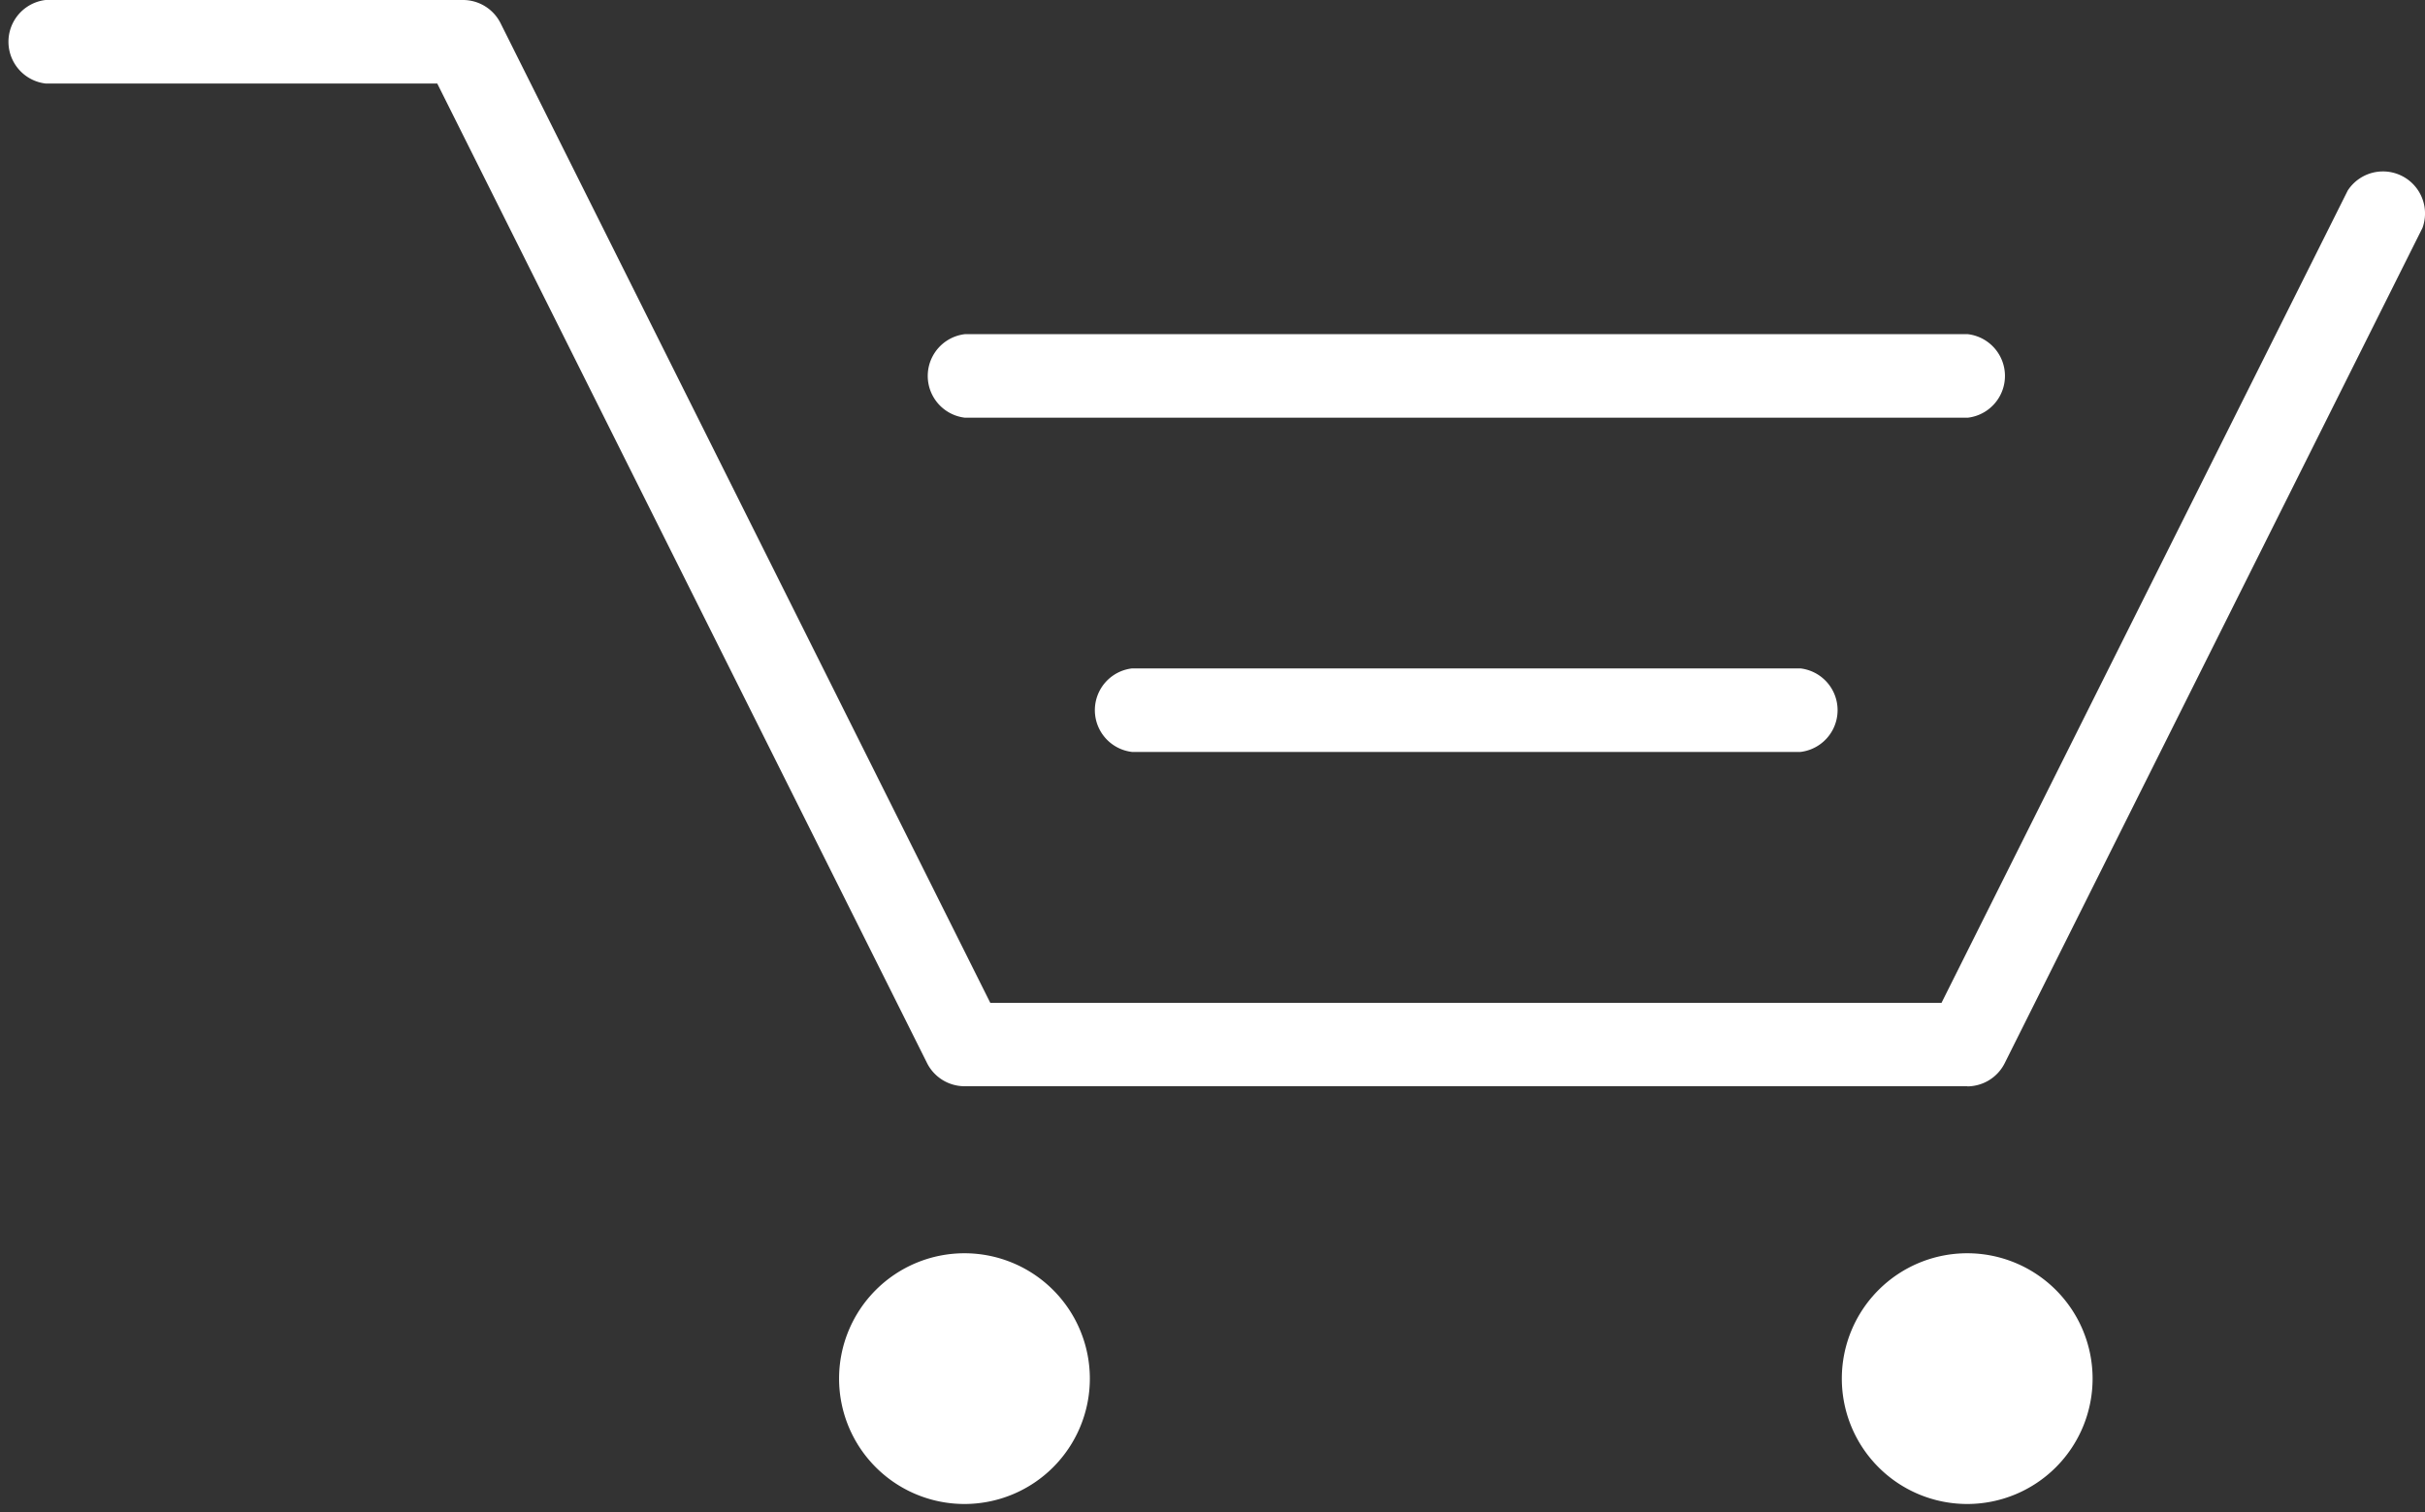
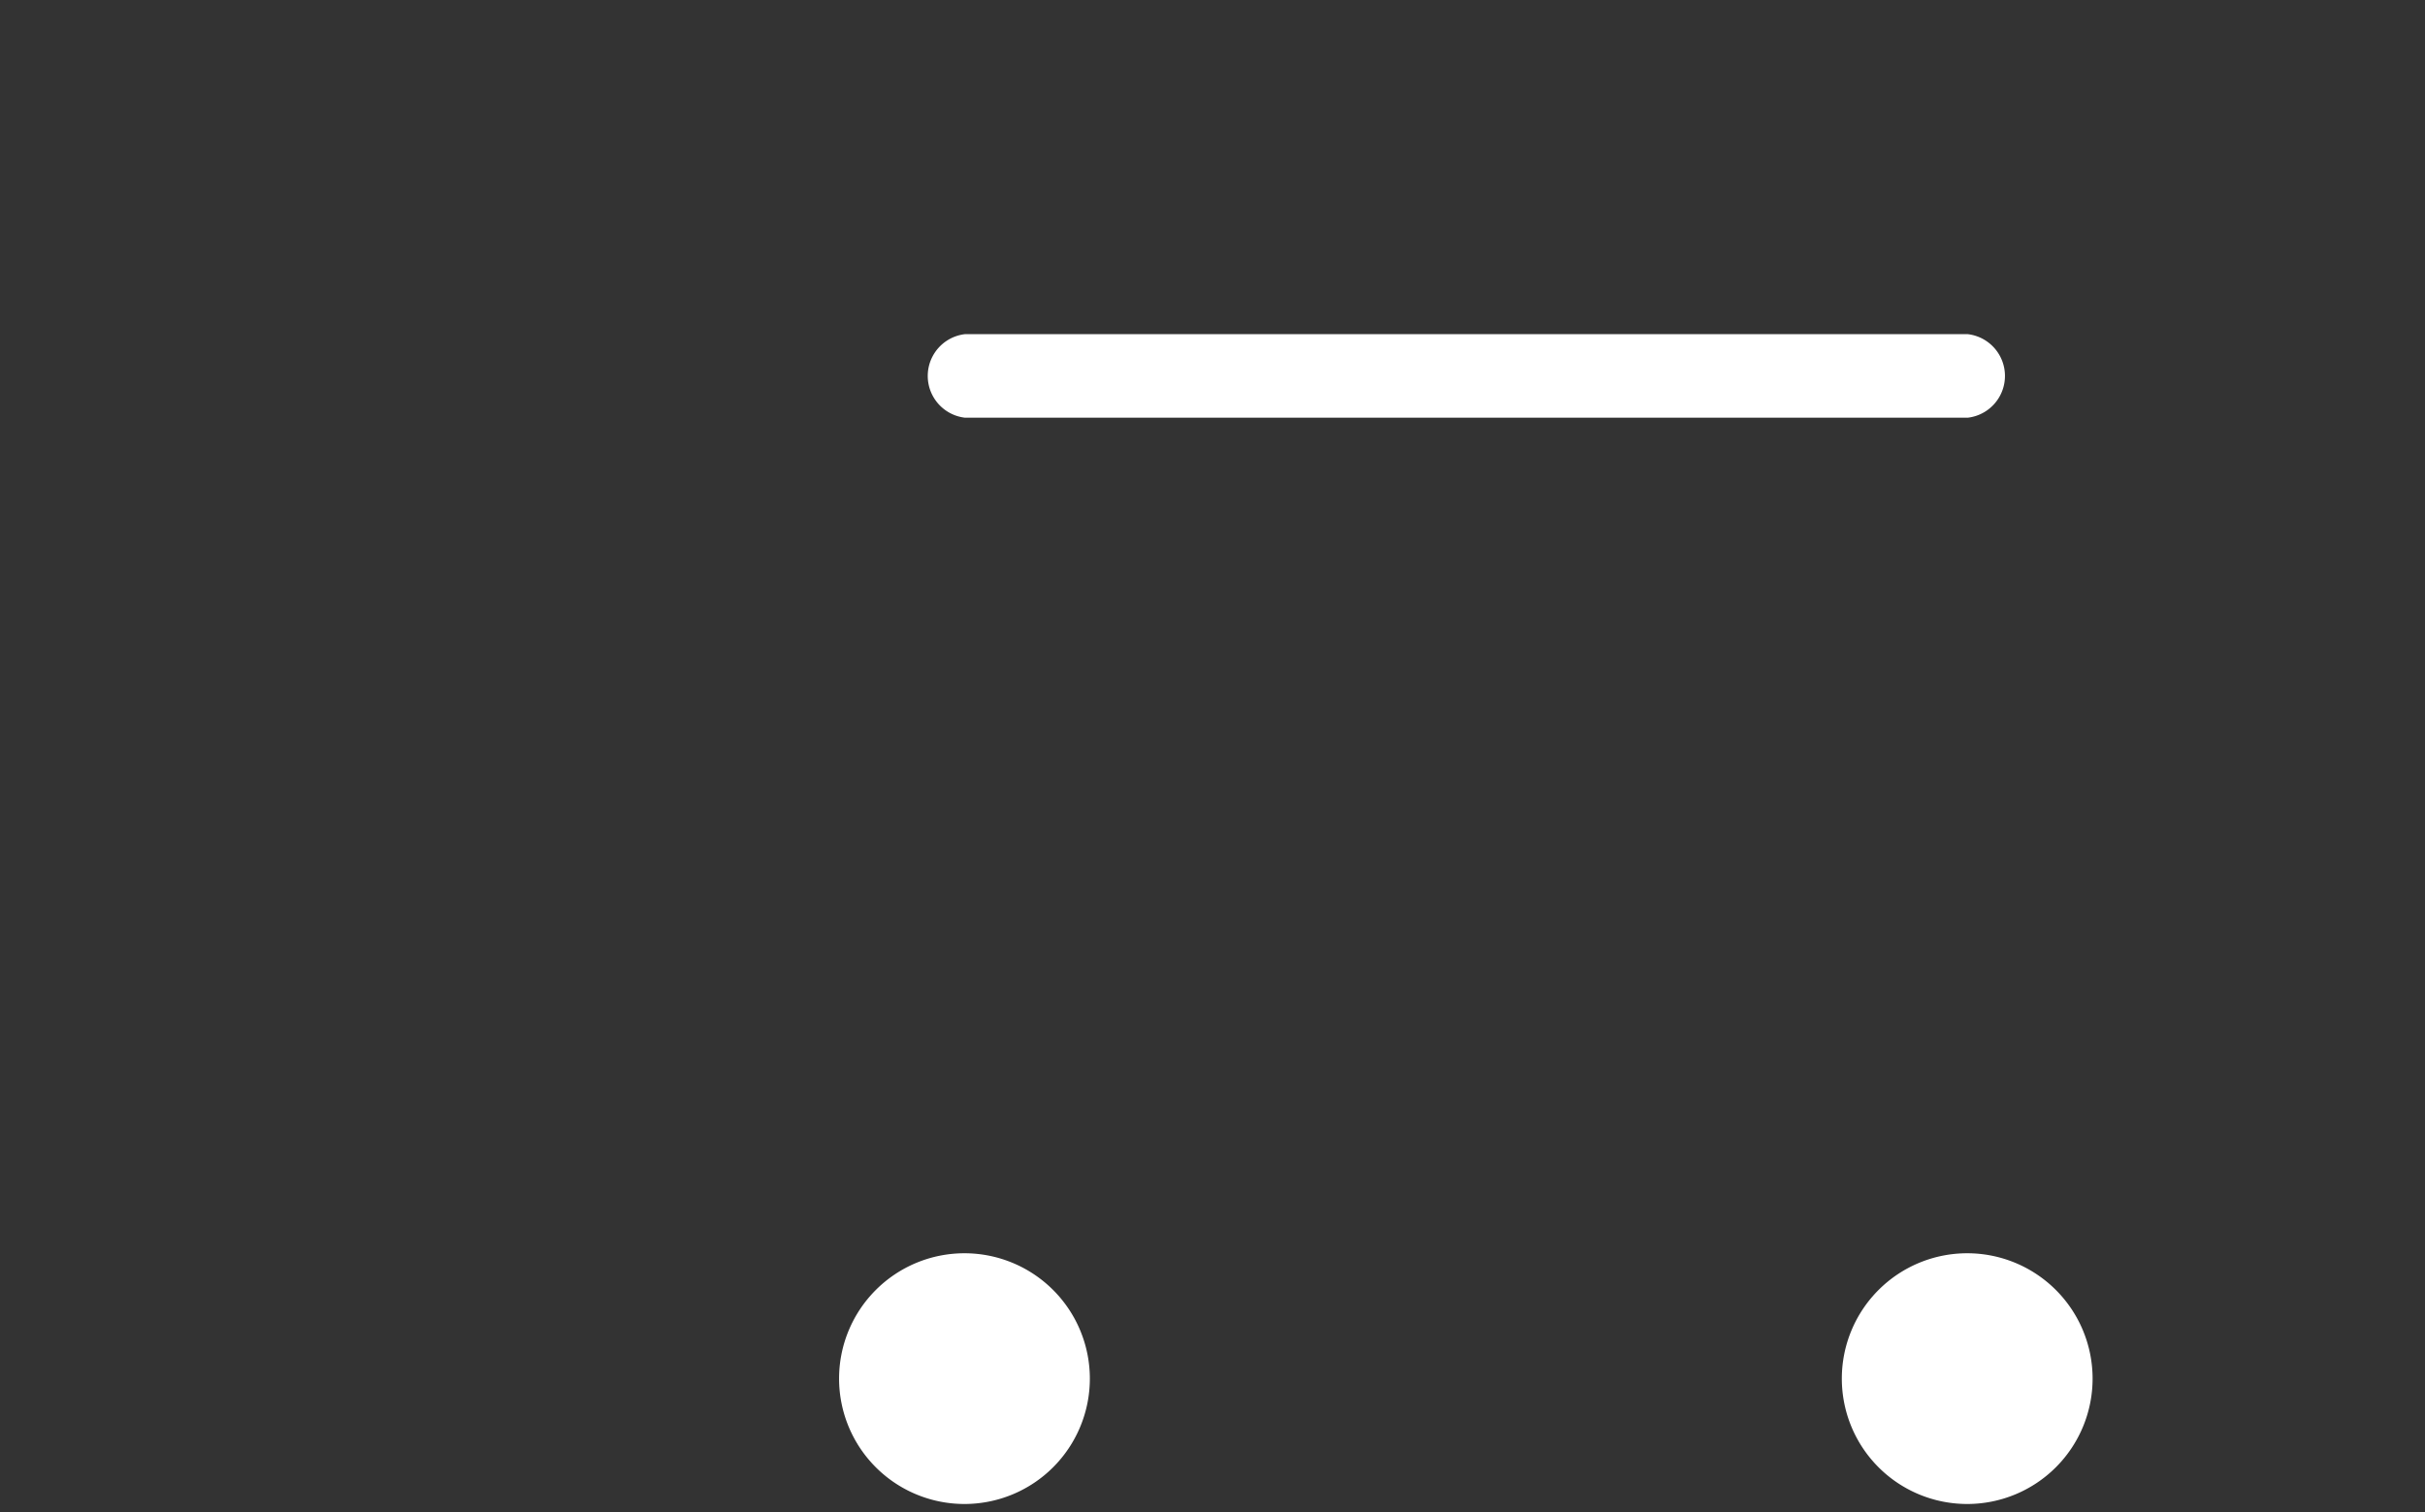
<svg xmlns="http://www.w3.org/2000/svg" id="goods_icon" width="37.308" height="23.272" viewBox="0 0 37.308 23.272">
  <rect x="0" y="0" width="37.308" height="23.272" fill="#333333" stroke="none" />
  <g id="グループ_621" data-name="グループ 621" transform="translate(0 0)">
-     <path id="パス_475" data-name="パス 475" d="M30.209,16.714H14.778a.647.647,0,0,1-.575-.355L6.667,1.285H.641A.647.647,0,0,1,.641,0H7.065A.647.647,0,0,1,7.64.355l7.536,15.077H29.809l6.25-12.5a.647.647,0,0,1,1.15.575L30.781,16.361a.647.647,0,0,1-.575.355" transform="translate(0.06)" fill="#fff" />
    <path id="パス_476" data-name="パス 476" d="M23.856,31.929A1.929,1.929,0,1,1,21.928,30a1.929,1.929,0,0,1,1.928,1.929" transform="translate(-7.089 -10.716)" fill="#fff" />
    <path id="パス_477" data-name="パス 477" d="M47.856,31.929A1.929,1.929,0,1,1,45.928,30a1.929,1.929,0,0,1,1.928,1.929" transform="translate(-15.662 -10.716)" fill="#fff" />
-     <path id="パス_478" data-name="パス 478" d="M36.922,17.285H26.641a.647.647,0,0,1,0-1.285H36.926a.647.647,0,0,1,0,1.285" transform="translate(-9.226 -5.715)" fill="#fff" />
    <path id="パス_479" data-name="パス 479" d="M38.064,9.285H22.641a.647.647,0,0,1,0-1.285H38.072a.647.647,0,0,1,0,1.285" transform="translate(-7.797 -2.858)" fill="#fff" />
    <rect id="長方形_440" data-name="長方形 440" width="37.303" height="22.956" transform="translate(0 0.316)" fill="none" />
  </g>
</svg>